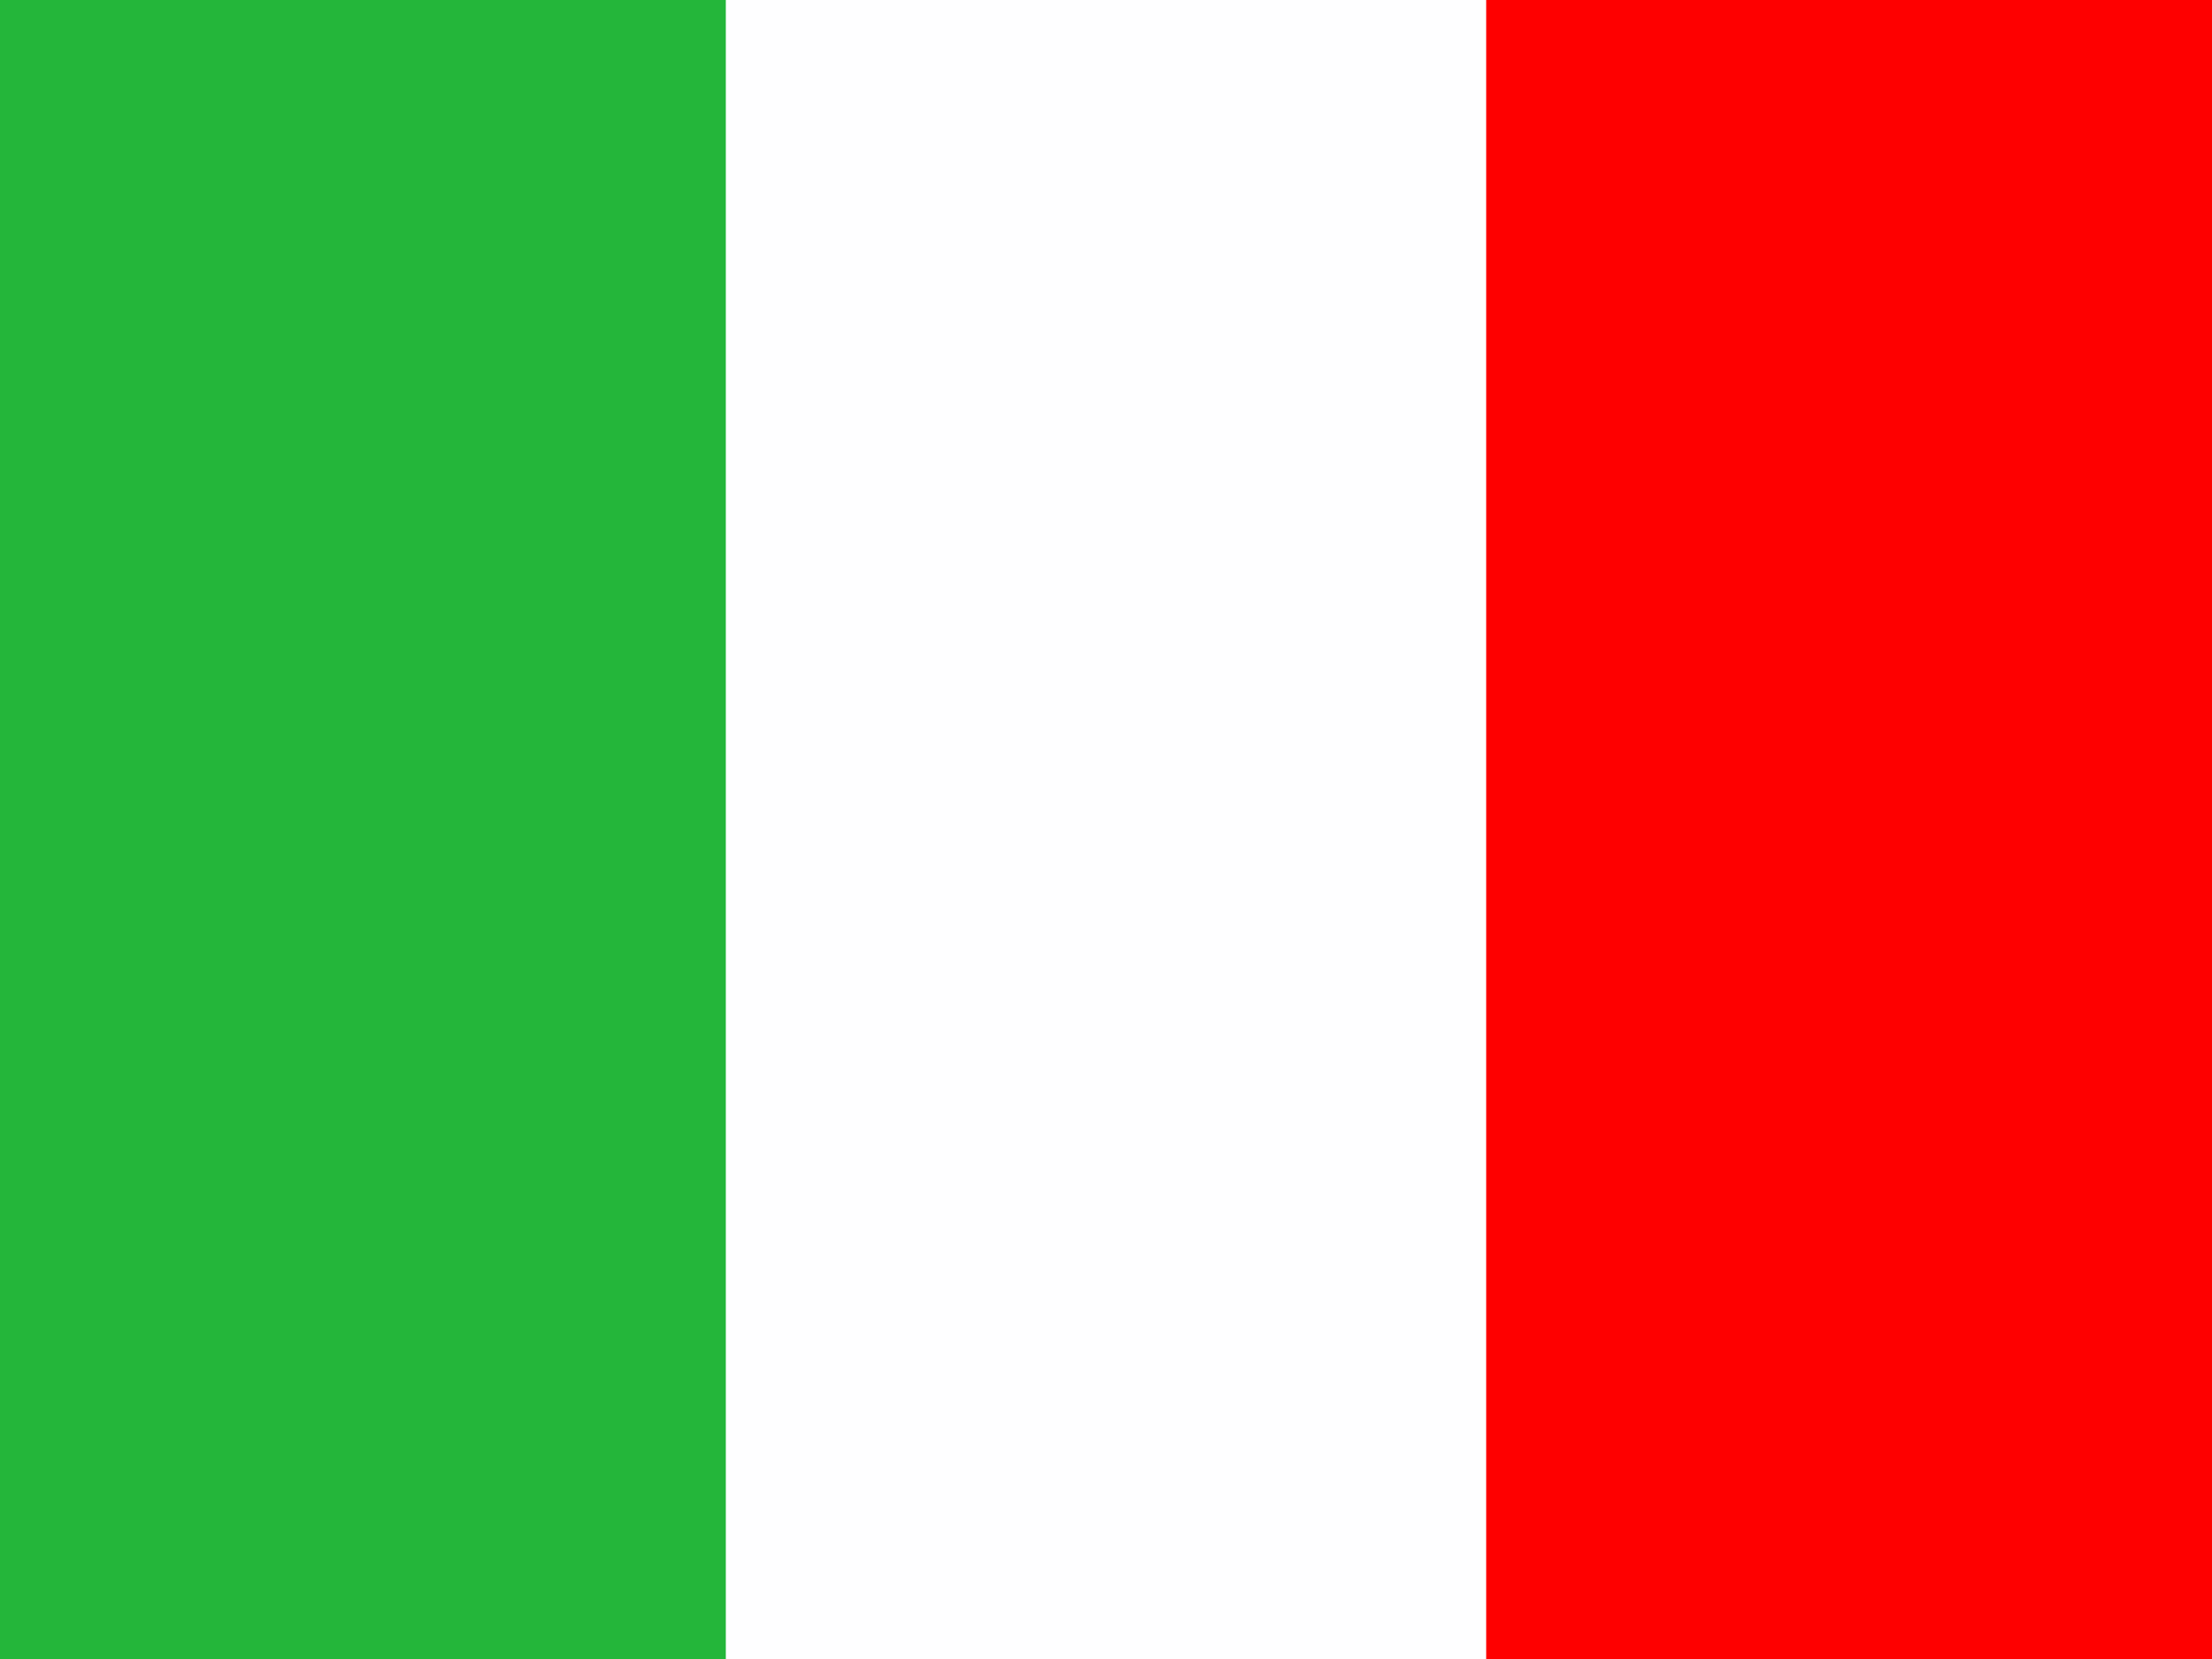
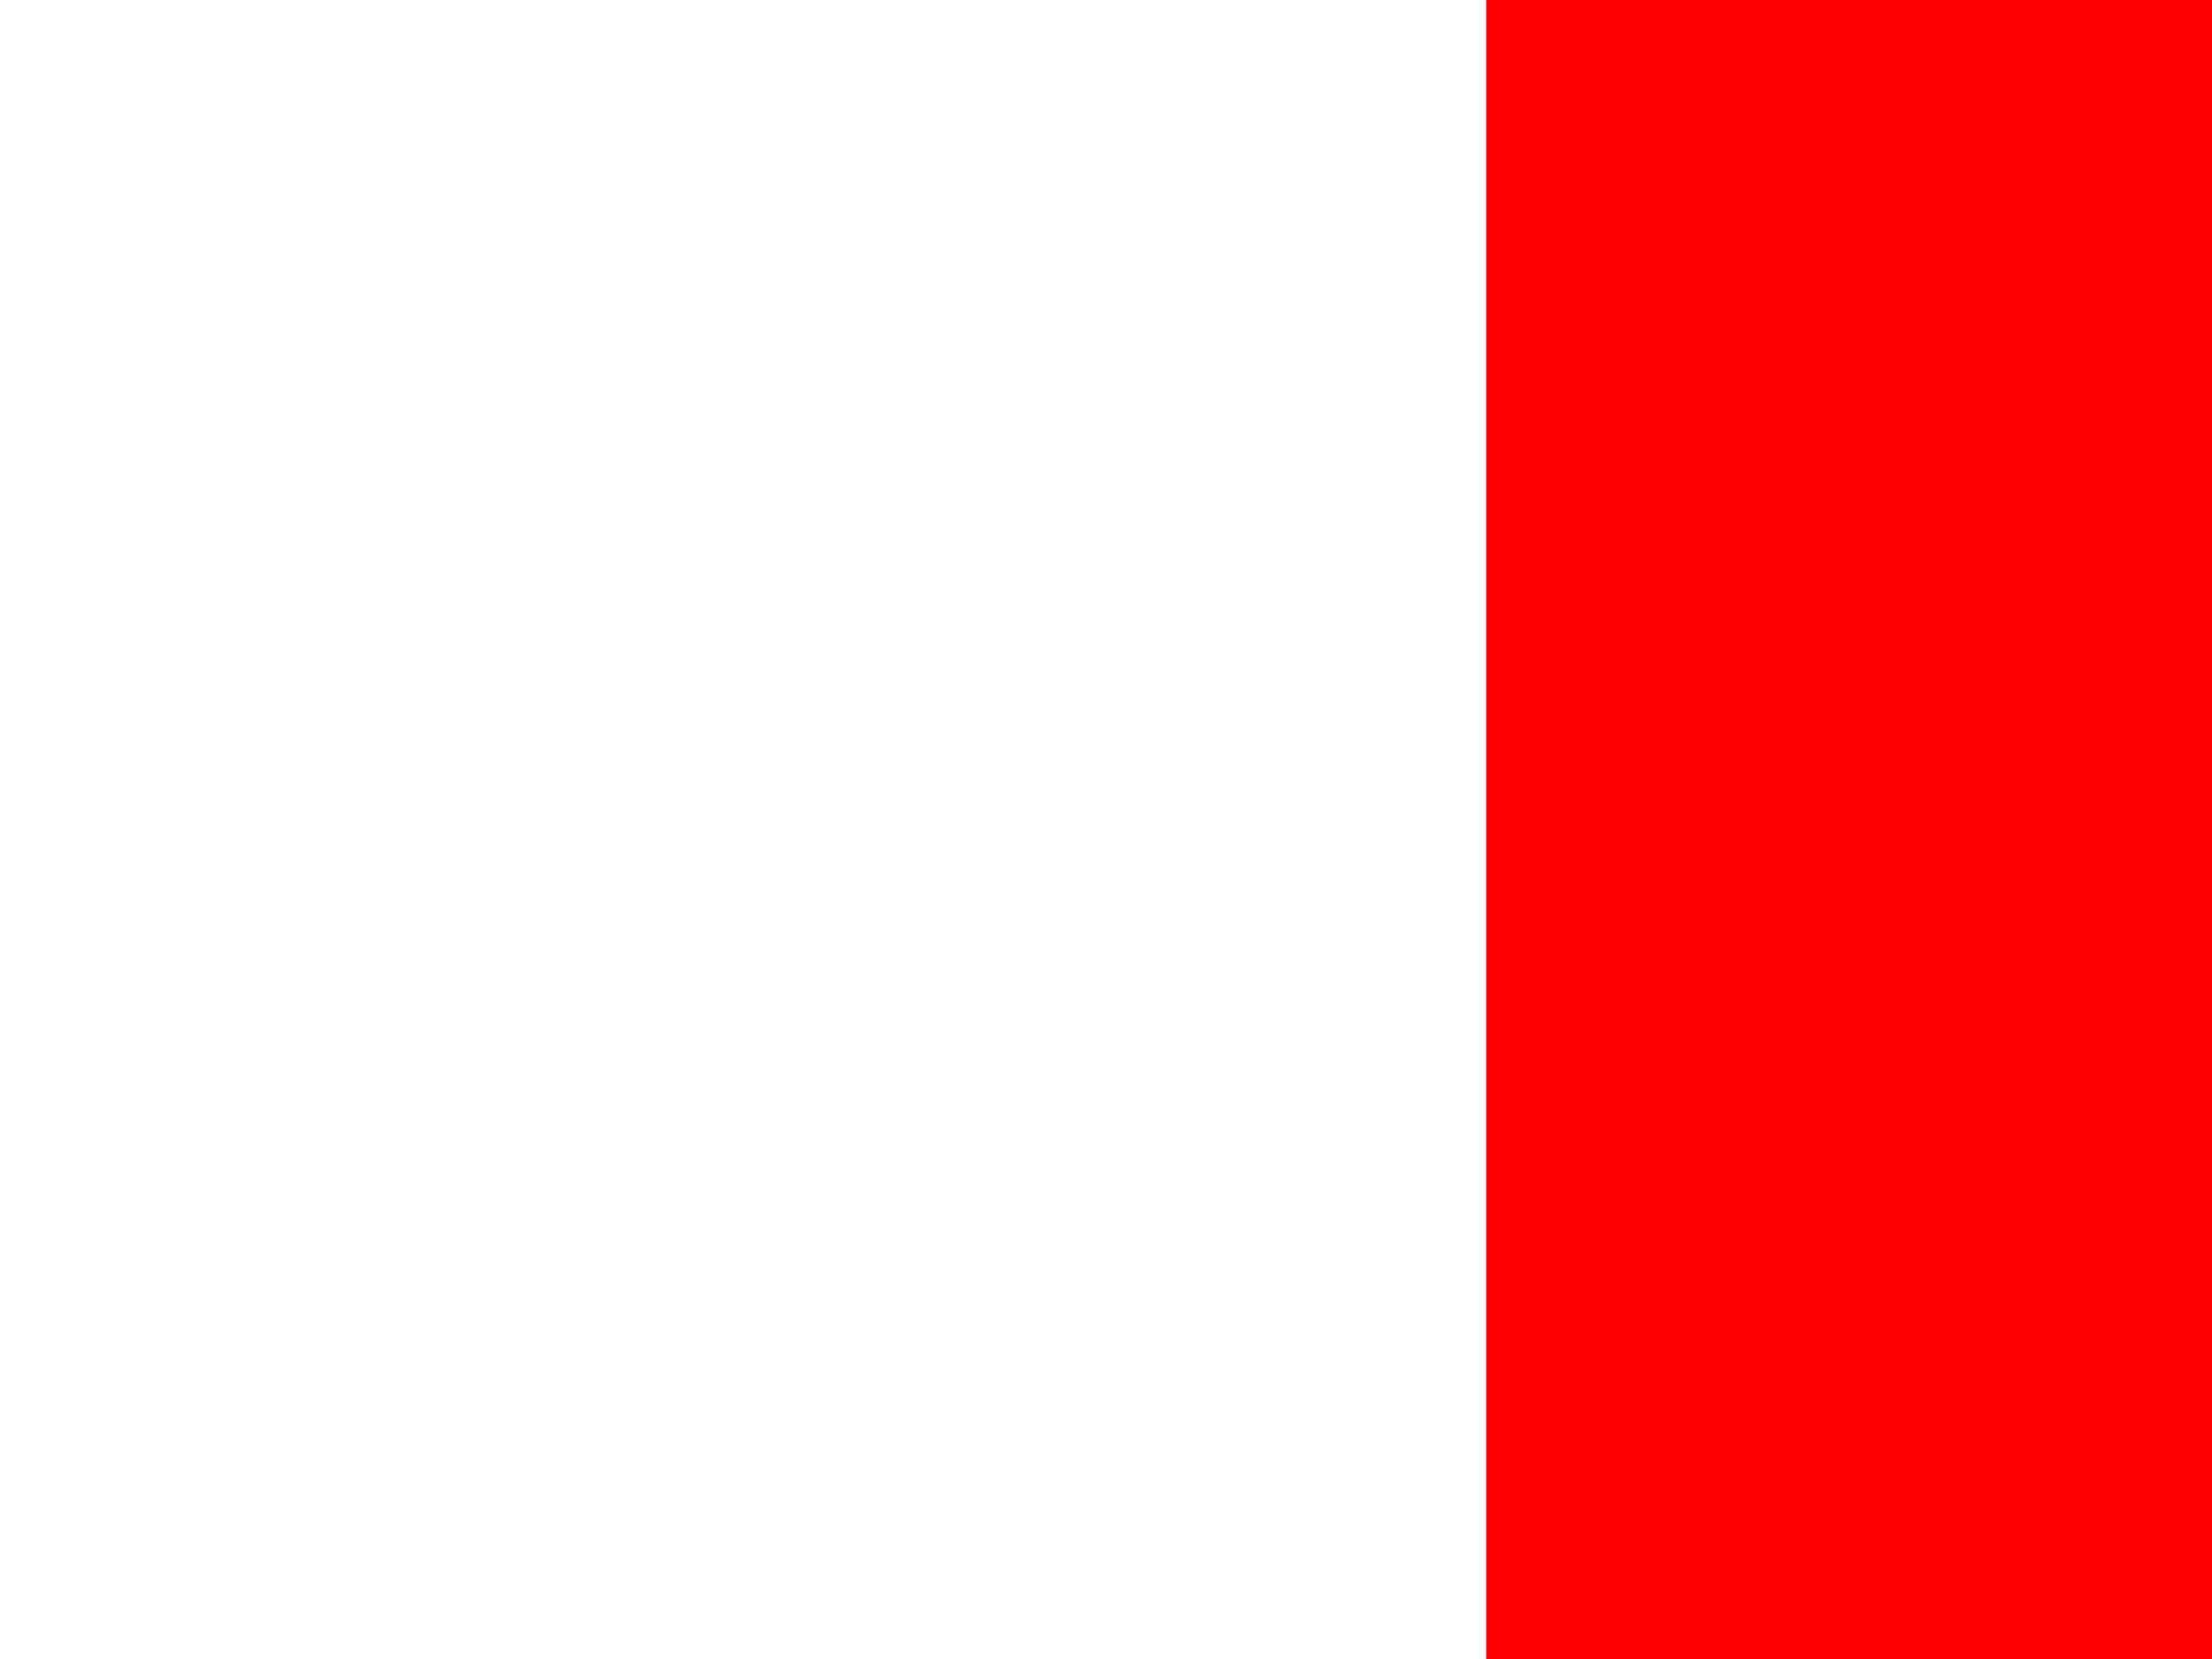
<svg xmlns="http://www.w3.org/2000/svg" class="country-flag" width="60" height="45" viewBox="0 0 64 48" fill="none">
  <g id="Group 1">
-     <rect id="Rectangle 10" width="64" height="48" fill="#FEFEFF" />
    <rect id="Rectangle 11" x="43" width="21" height="48" fill="#FE0000" />
-     <rect id="Rectangle 12" width="21" height="48" fill="#24B63A" />
  </g>
</svg>